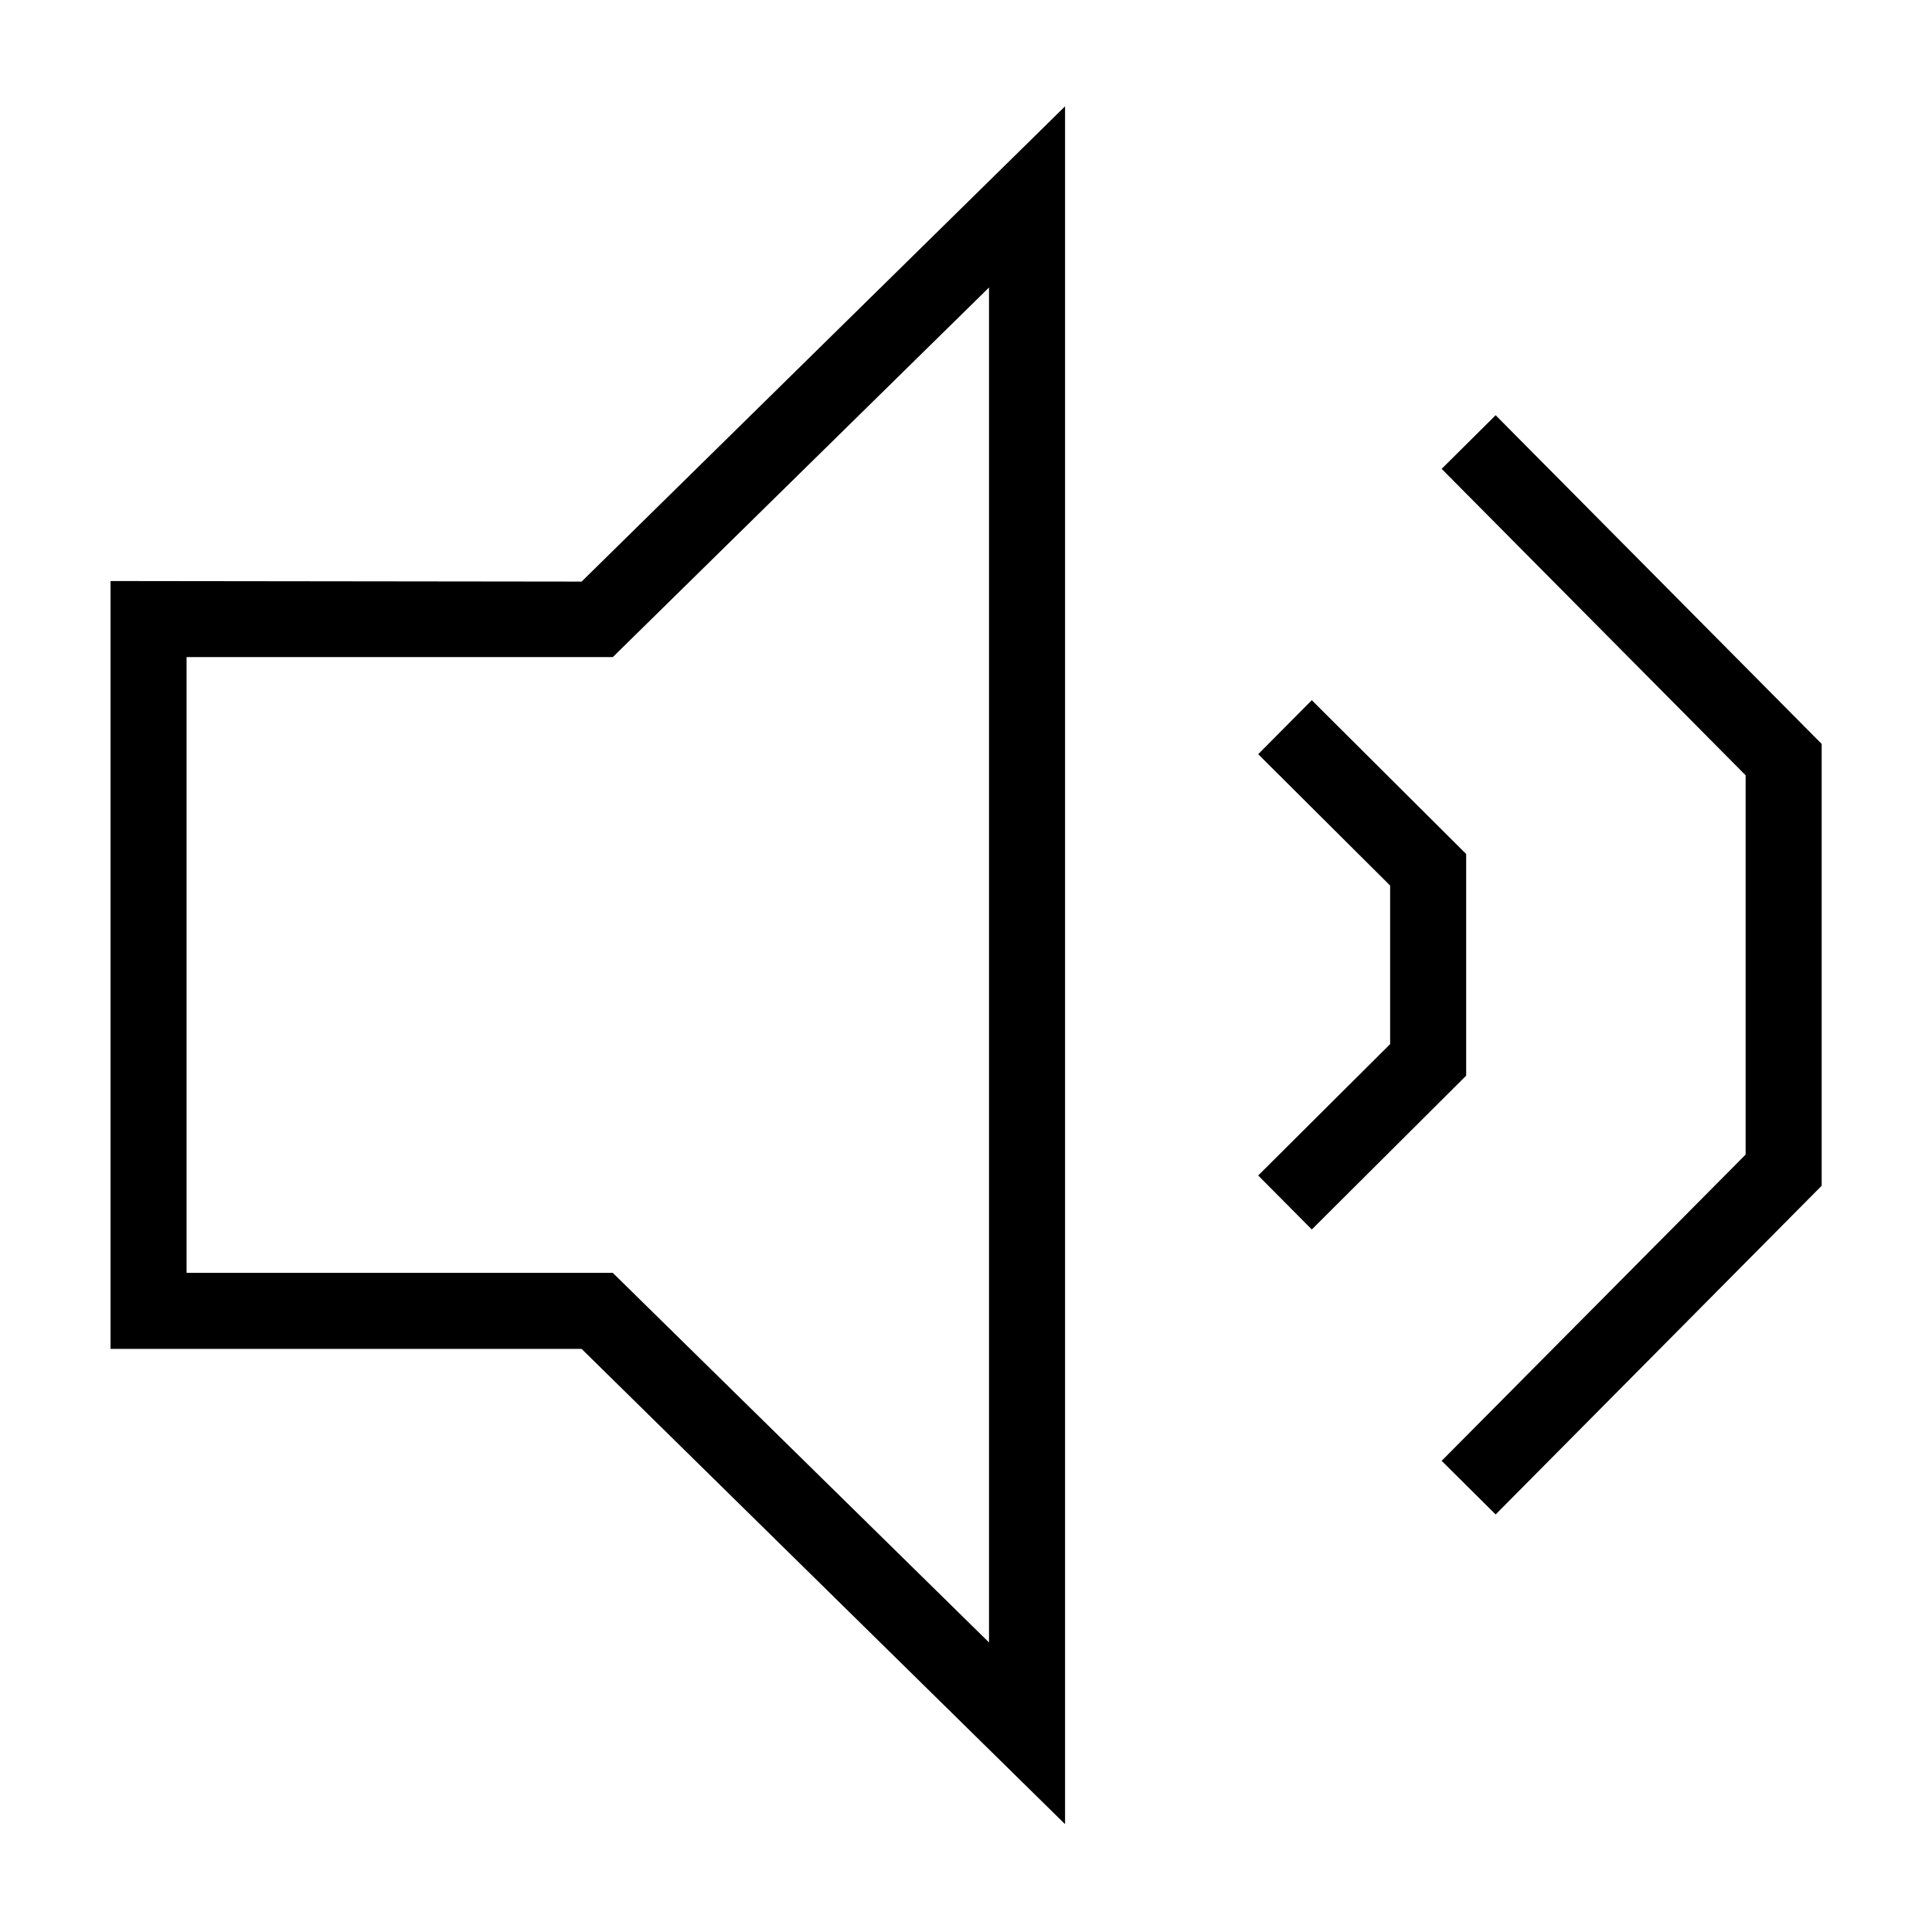
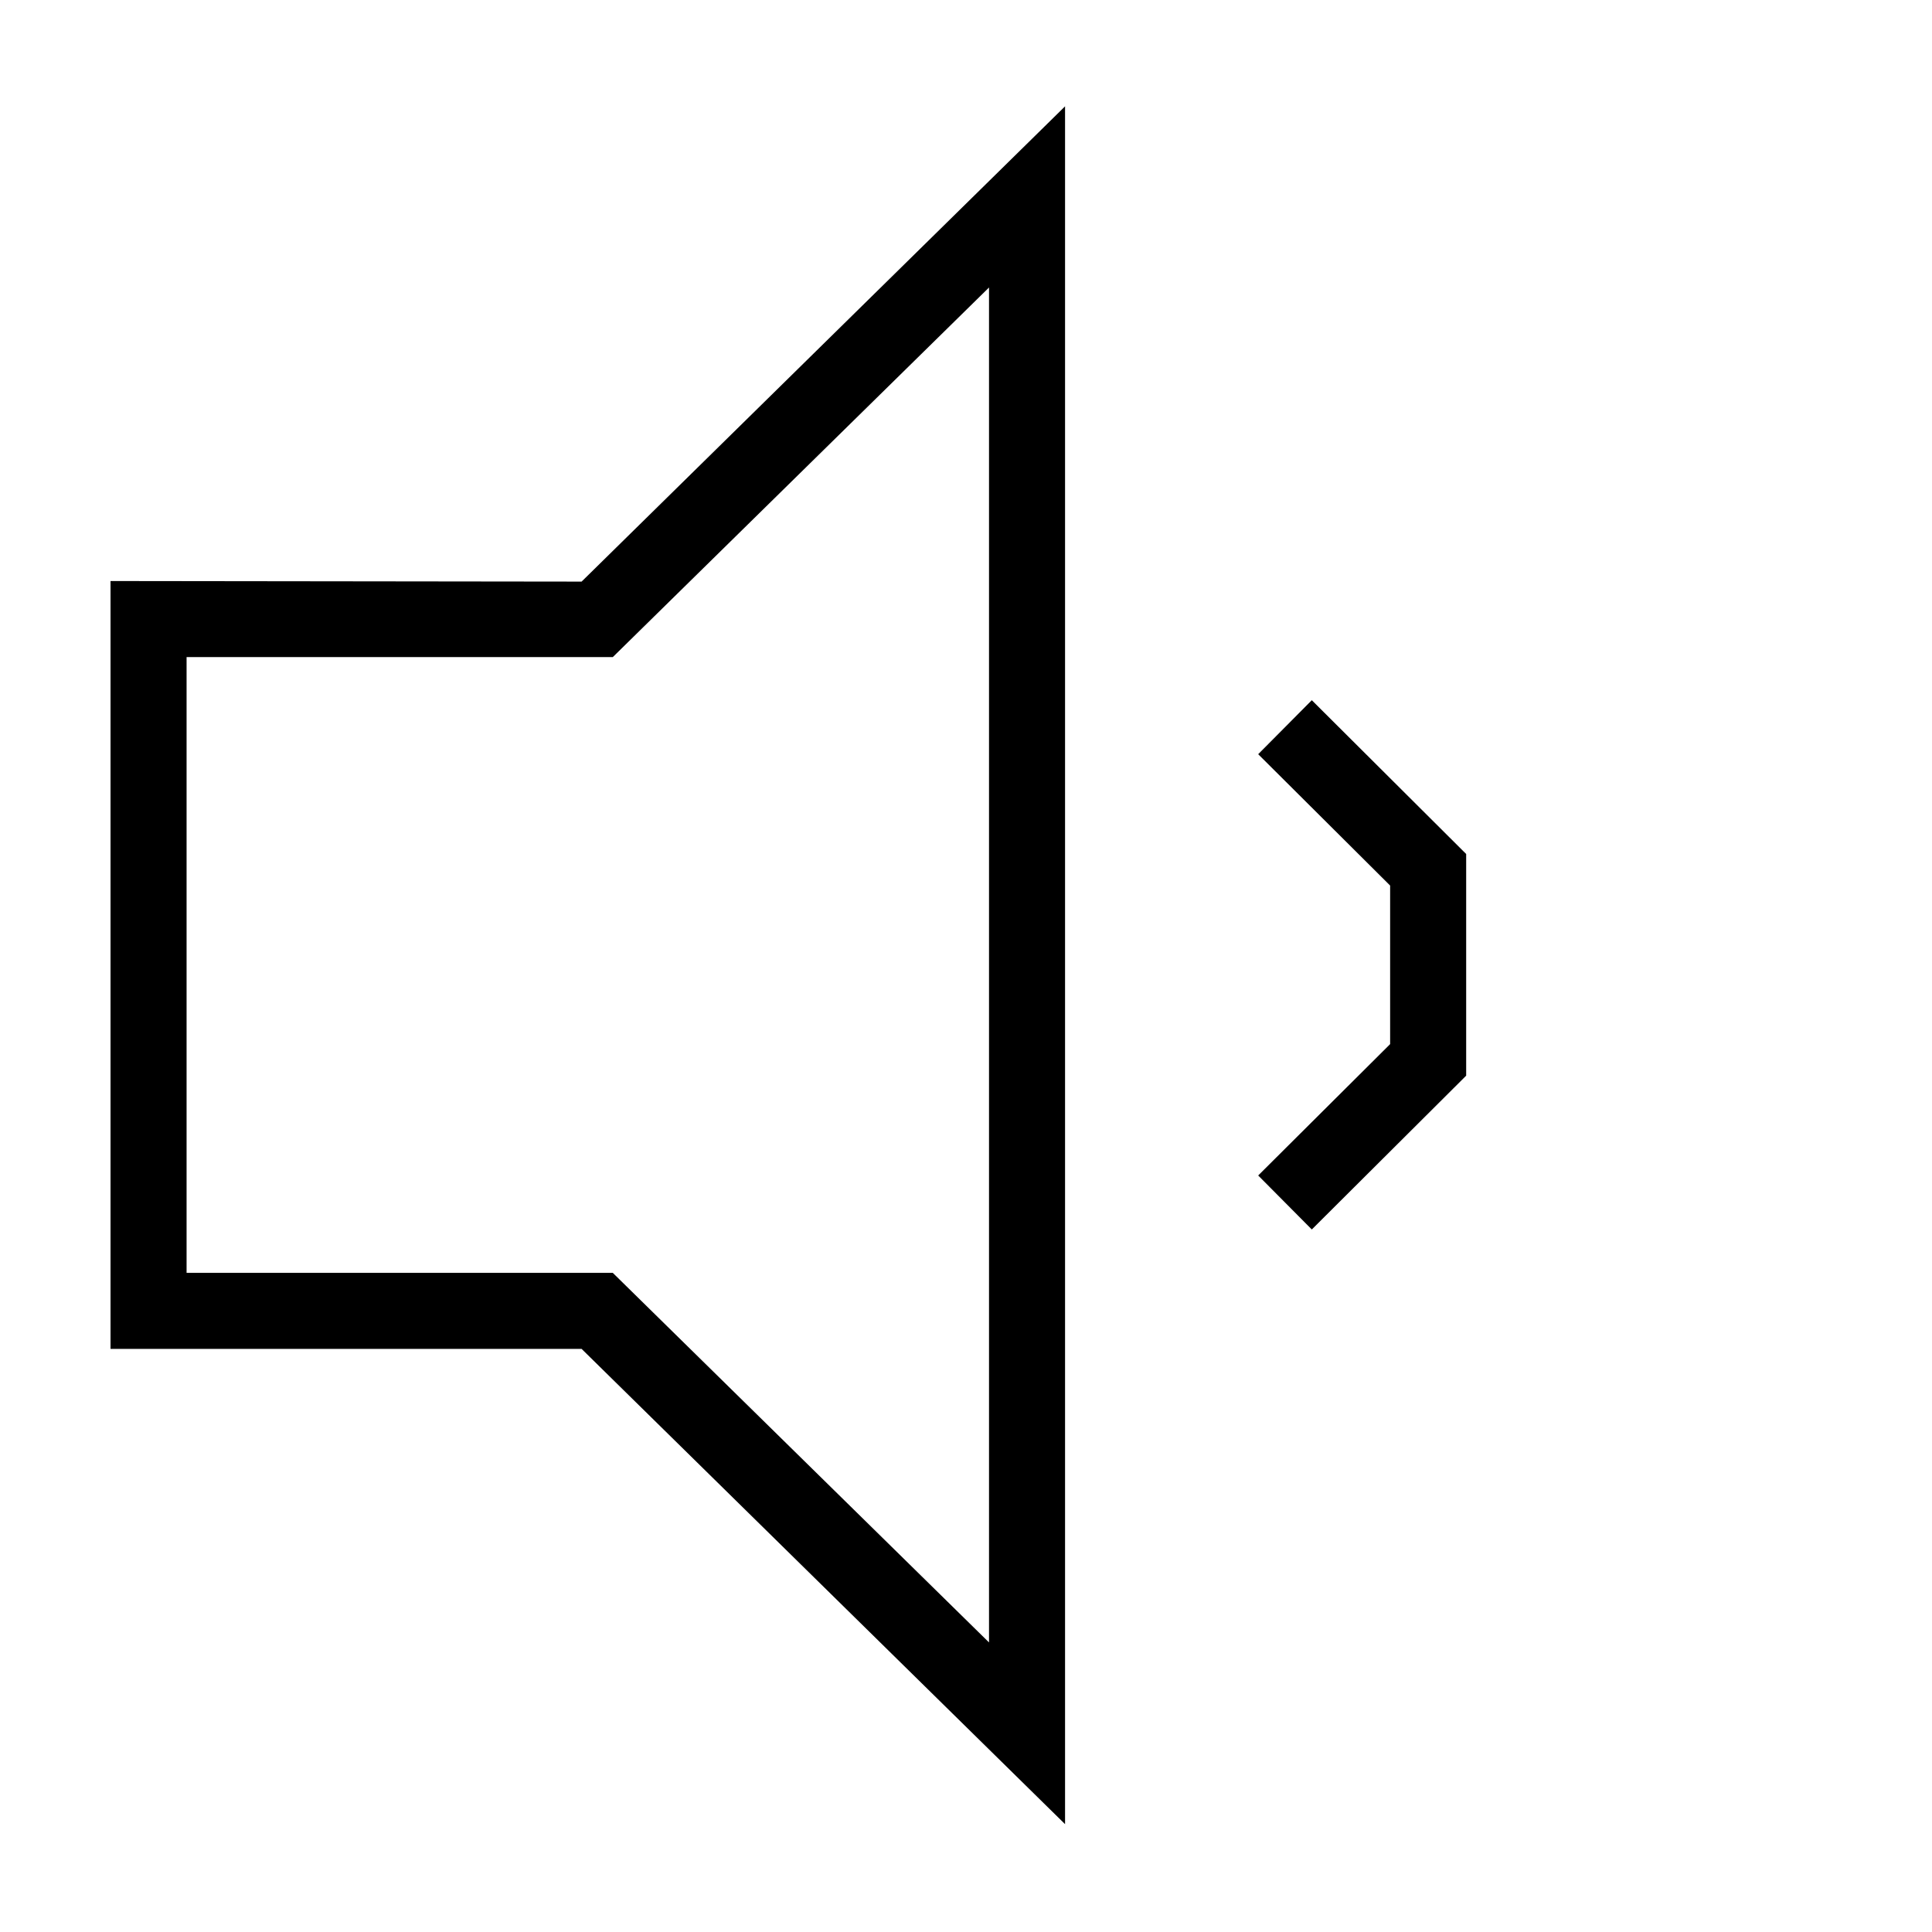
<svg xmlns="http://www.w3.org/2000/svg" fill="#000000" width="800px" height="800px" version="1.1" viewBox="144 144 512 512">
  <g>
-     <path d="m540.36 254.04-14.309 14.211 80.559 81.211v100.51l-80.559 81.164 14.309 14.207 86.402-87.109v-117.09z" />
    <path d="m532.55 370.32-40.91-40.758-14.207 14.309 34.965 34.812v42.02l-34.965 34.812 14.207 14.309 40.91-40.762z" />
    <path d="m173.29 297.98v203.49h124.84l128.12 125.95v-455.24l-128.12 125.95zm232.81-77.789v359.07l-99.703-97.941h-112.95v-163.18h112.95z" />
  </g>
</svg>